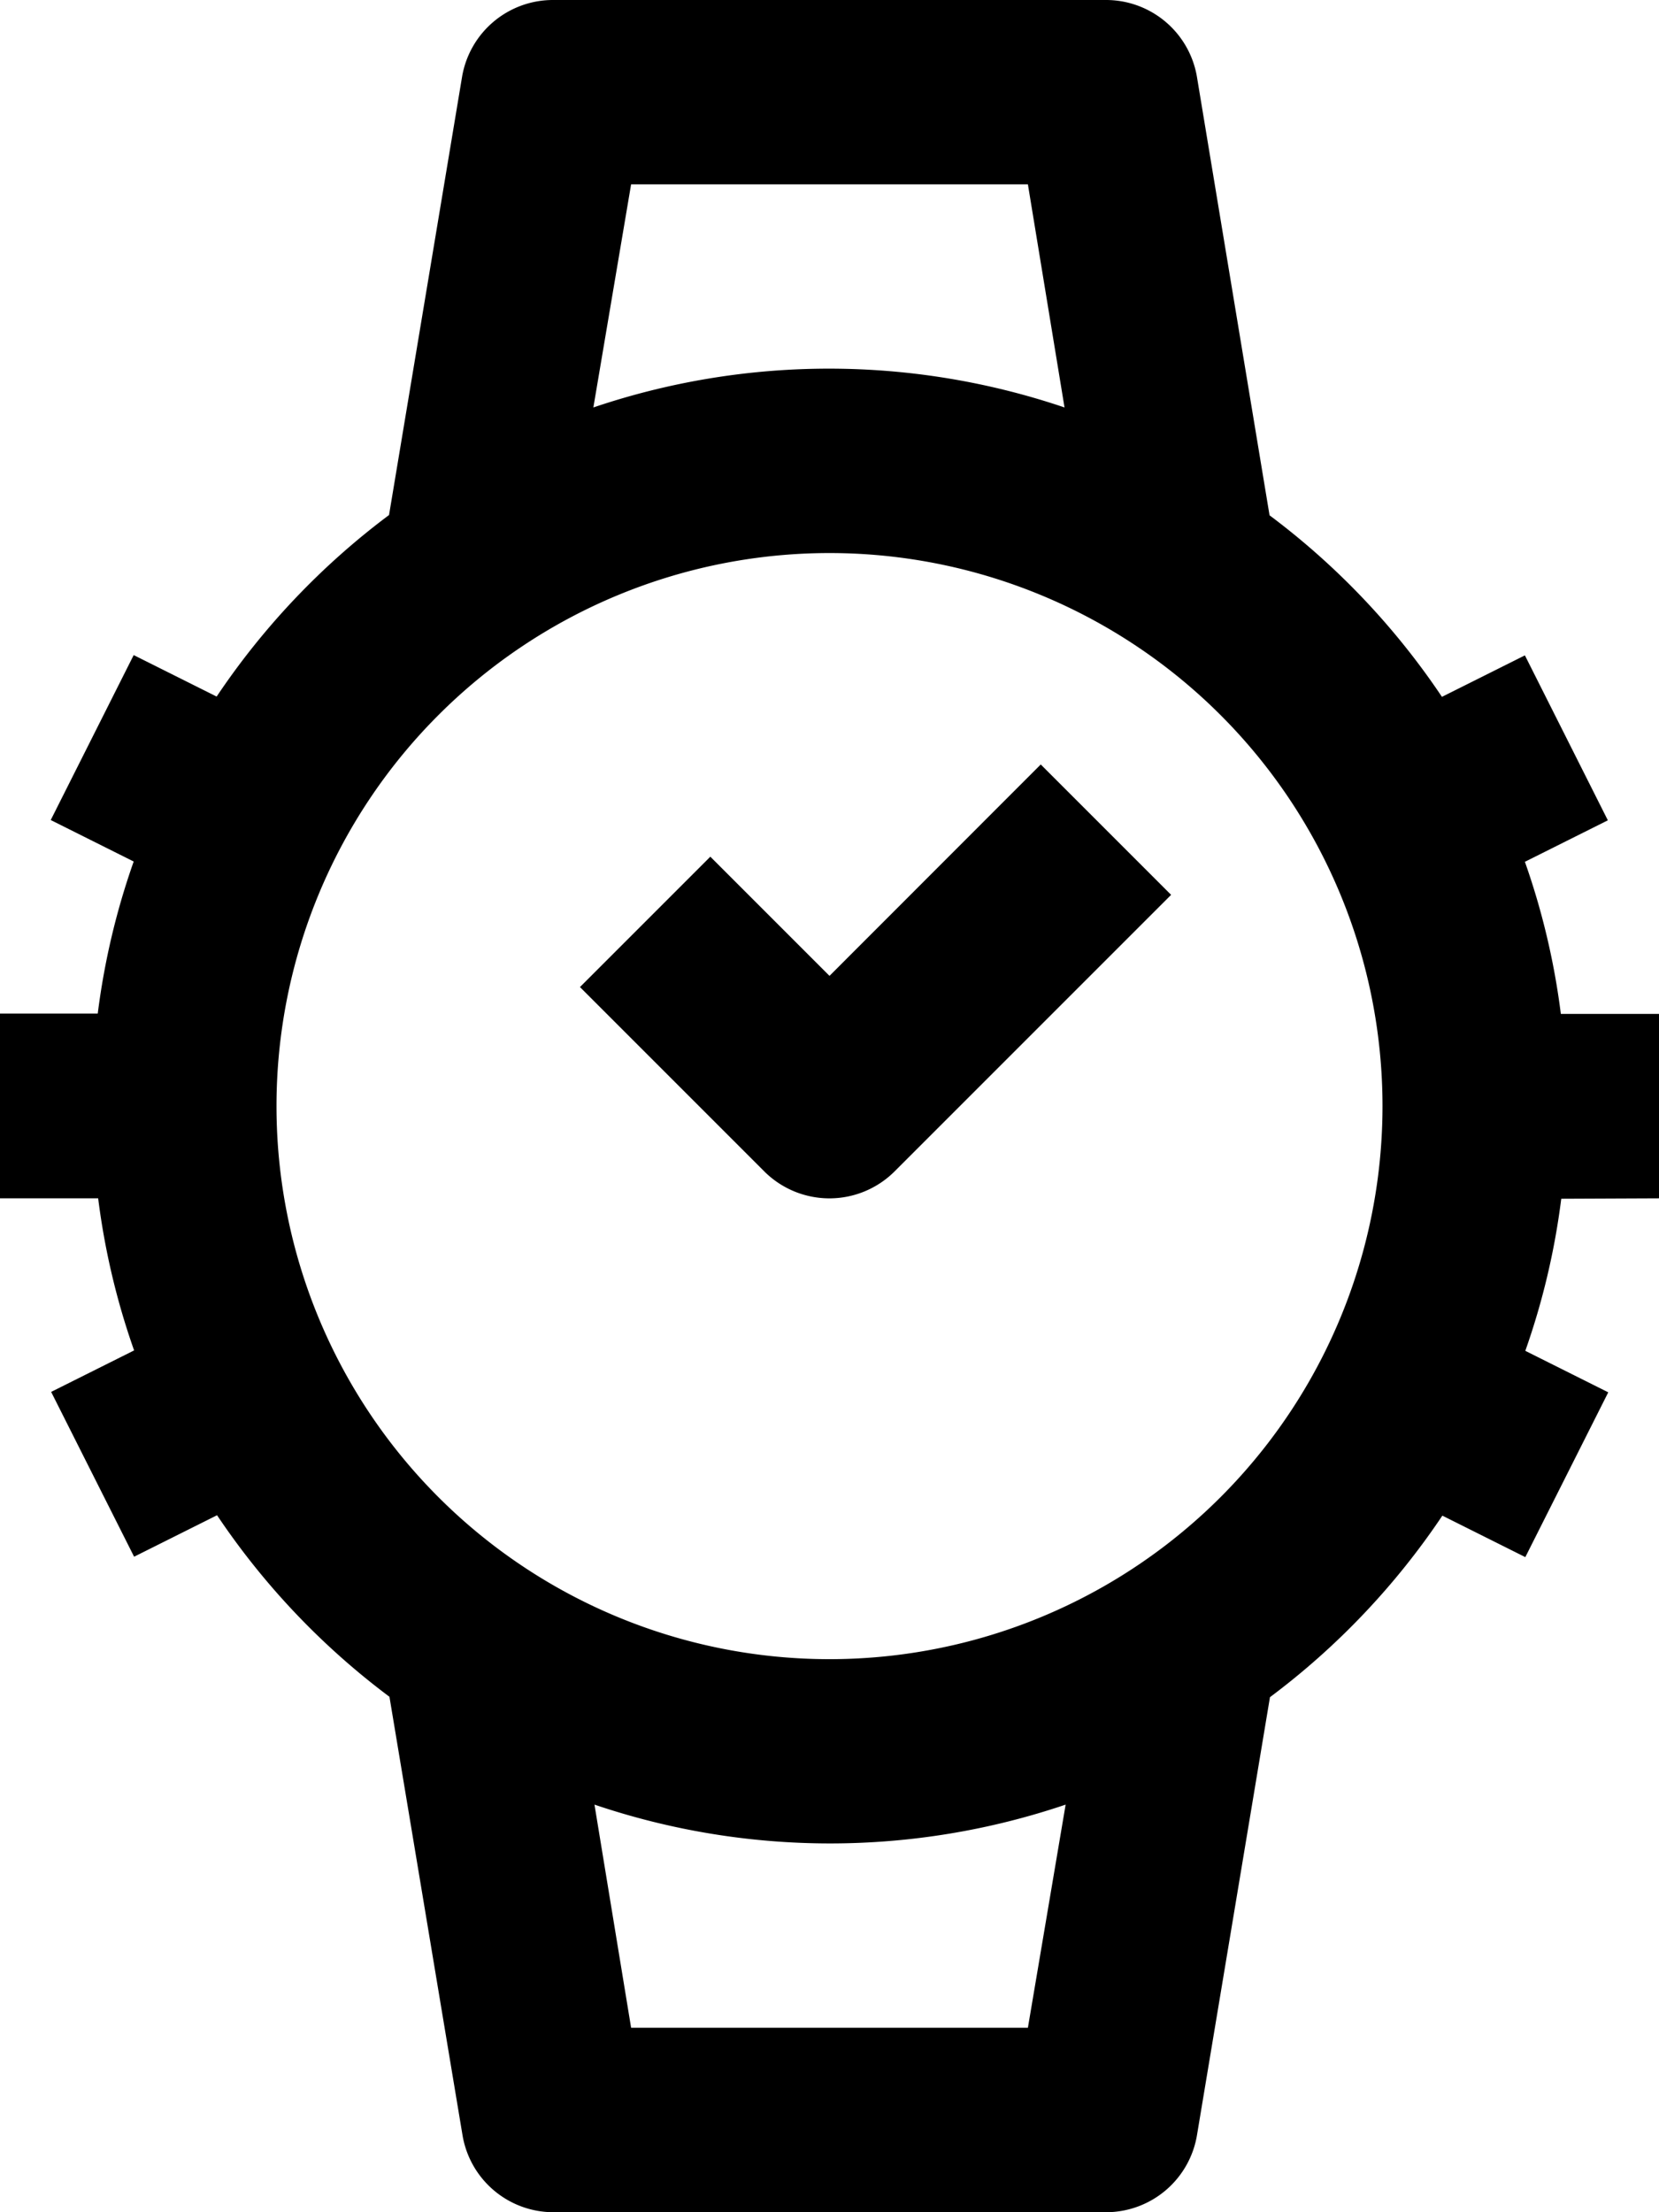
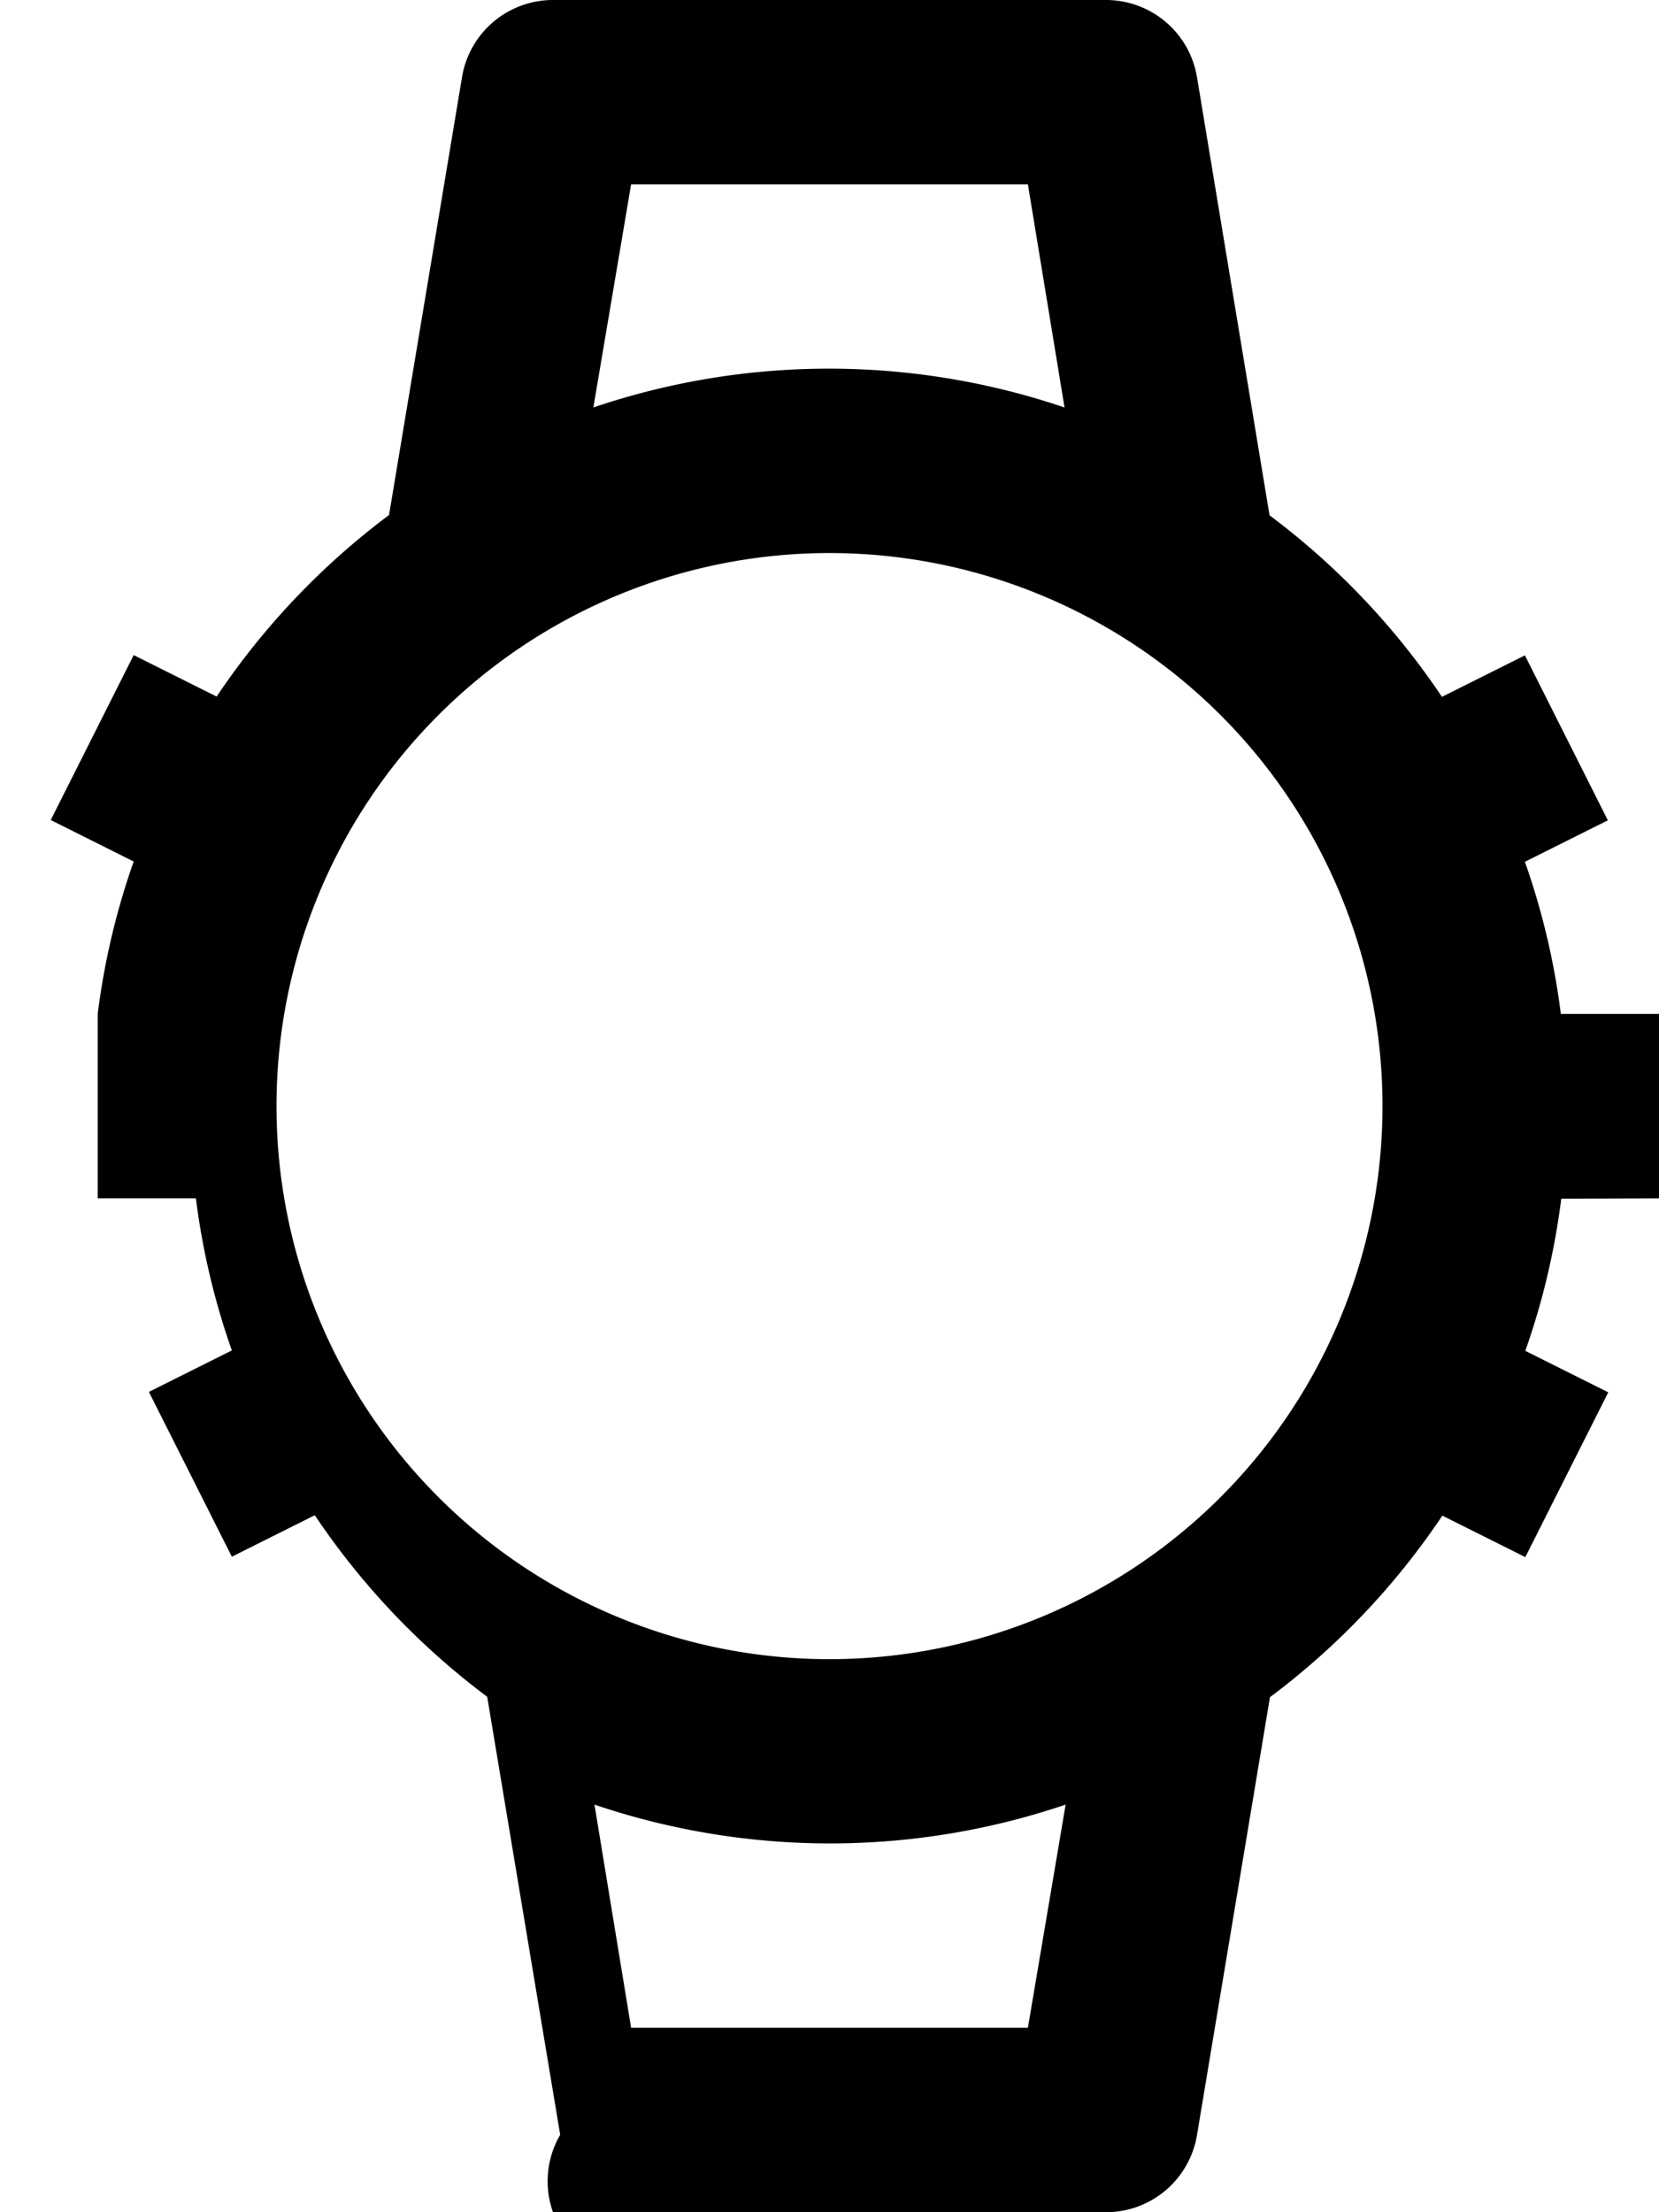
<svg xmlns="http://www.w3.org/2000/svg" width="12" height="16">
  <g data-name="04-watch">
-     <path data-name="Path 2098" d="M12 8.667V7.333h-.71a5.289 5.289 0 0 0-.26-1.1l.6-.3-.6-1.193-.6.3a5.376 5.376 0 0 0-1.247-1.313L8.658.557A.667.667 0 0 0 8 0H4a.667.667 0 0 0-.658.557l-.528 3.168a5.376 5.376 0 0 0-1.247 1.313l-.6-.3-.6 1.193.6.3a5.289 5.289 0 0 0-.26 1.1H0v1.336h.71a5.289 5.289 0 0 0 .26 1.1l-.6.3.6 1.192.6-.3a5.376 5.376 0 0 0 1.247 1.313l.528 3.168A.667.667 0 0 0 4 16h4a.667.667 0 0 0 .658-.557l.528-3.168a5.376 5.376 0 0 0 1.247-1.313l.6.3.6-1.192-.6-.3a5.289 5.289 0 0 0 .26-1.1ZM6 12a4 4 0 1 1 4-4 4 4 0 0 1-4 4ZM4.565 1.333h2.87L7.7 2.947a5.312 5.312 0 0 0-3.408 0Zm2.87 13.333h-2.87L4.3 13.052a5.312 5.312 0 0 0 3.408 0Z" />
-     <path data-name="Path 2099" d="m6 7.058-.862-.862-.943.943 1.333 1.333a.667.667 0 0 0 .943 0l2-2-.943-.943Z" />
+     <path data-name="Path 2098" d="M12 8.667V7.333h-.71a5.289 5.289 0 0 0-.26-1.1l.6-.3-.6-1.193-.6.3a5.376 5.376 0 0 0-1.247-1.313L8.658.557A.667.667 0 0 0 8 0H4a.667.667 0 0 0-.658.557l-.528 3.168a5.376 5.376 0 0 0-1.247 1.313l-.6-.3-.6 1.193.6.3a5.289 5.289 0 0 0-.26 1.1v1.336h.71a5.289 5.289 0 0 0 .26 1.1l-.6.3.6 1.192.6-.3a5.376 5.376 0 0 0 1.247 1.313l.528 3.168A.667.667 0 0 0 4 16h4a.667.667 0 0 0 .658-.557l.528-3.168a5.376 5.376 0 0 0 1.247-1.313l.6.3.6-1.192-.6-.3a5.289 5.289 0 0 0 .26-1.1ZM6 12a4 4 0 1 1 4-4 4 4 0 0 1-4 4ZM4.565 1.333h2.87L7.7 2.947a5.312 5.312 0 0 0-3.408 0Zm2.87 13.333h-2.87L4.3 13.052a5.312 5.312 0 0 0 3.408 0Z" />
  </g>
</svg>